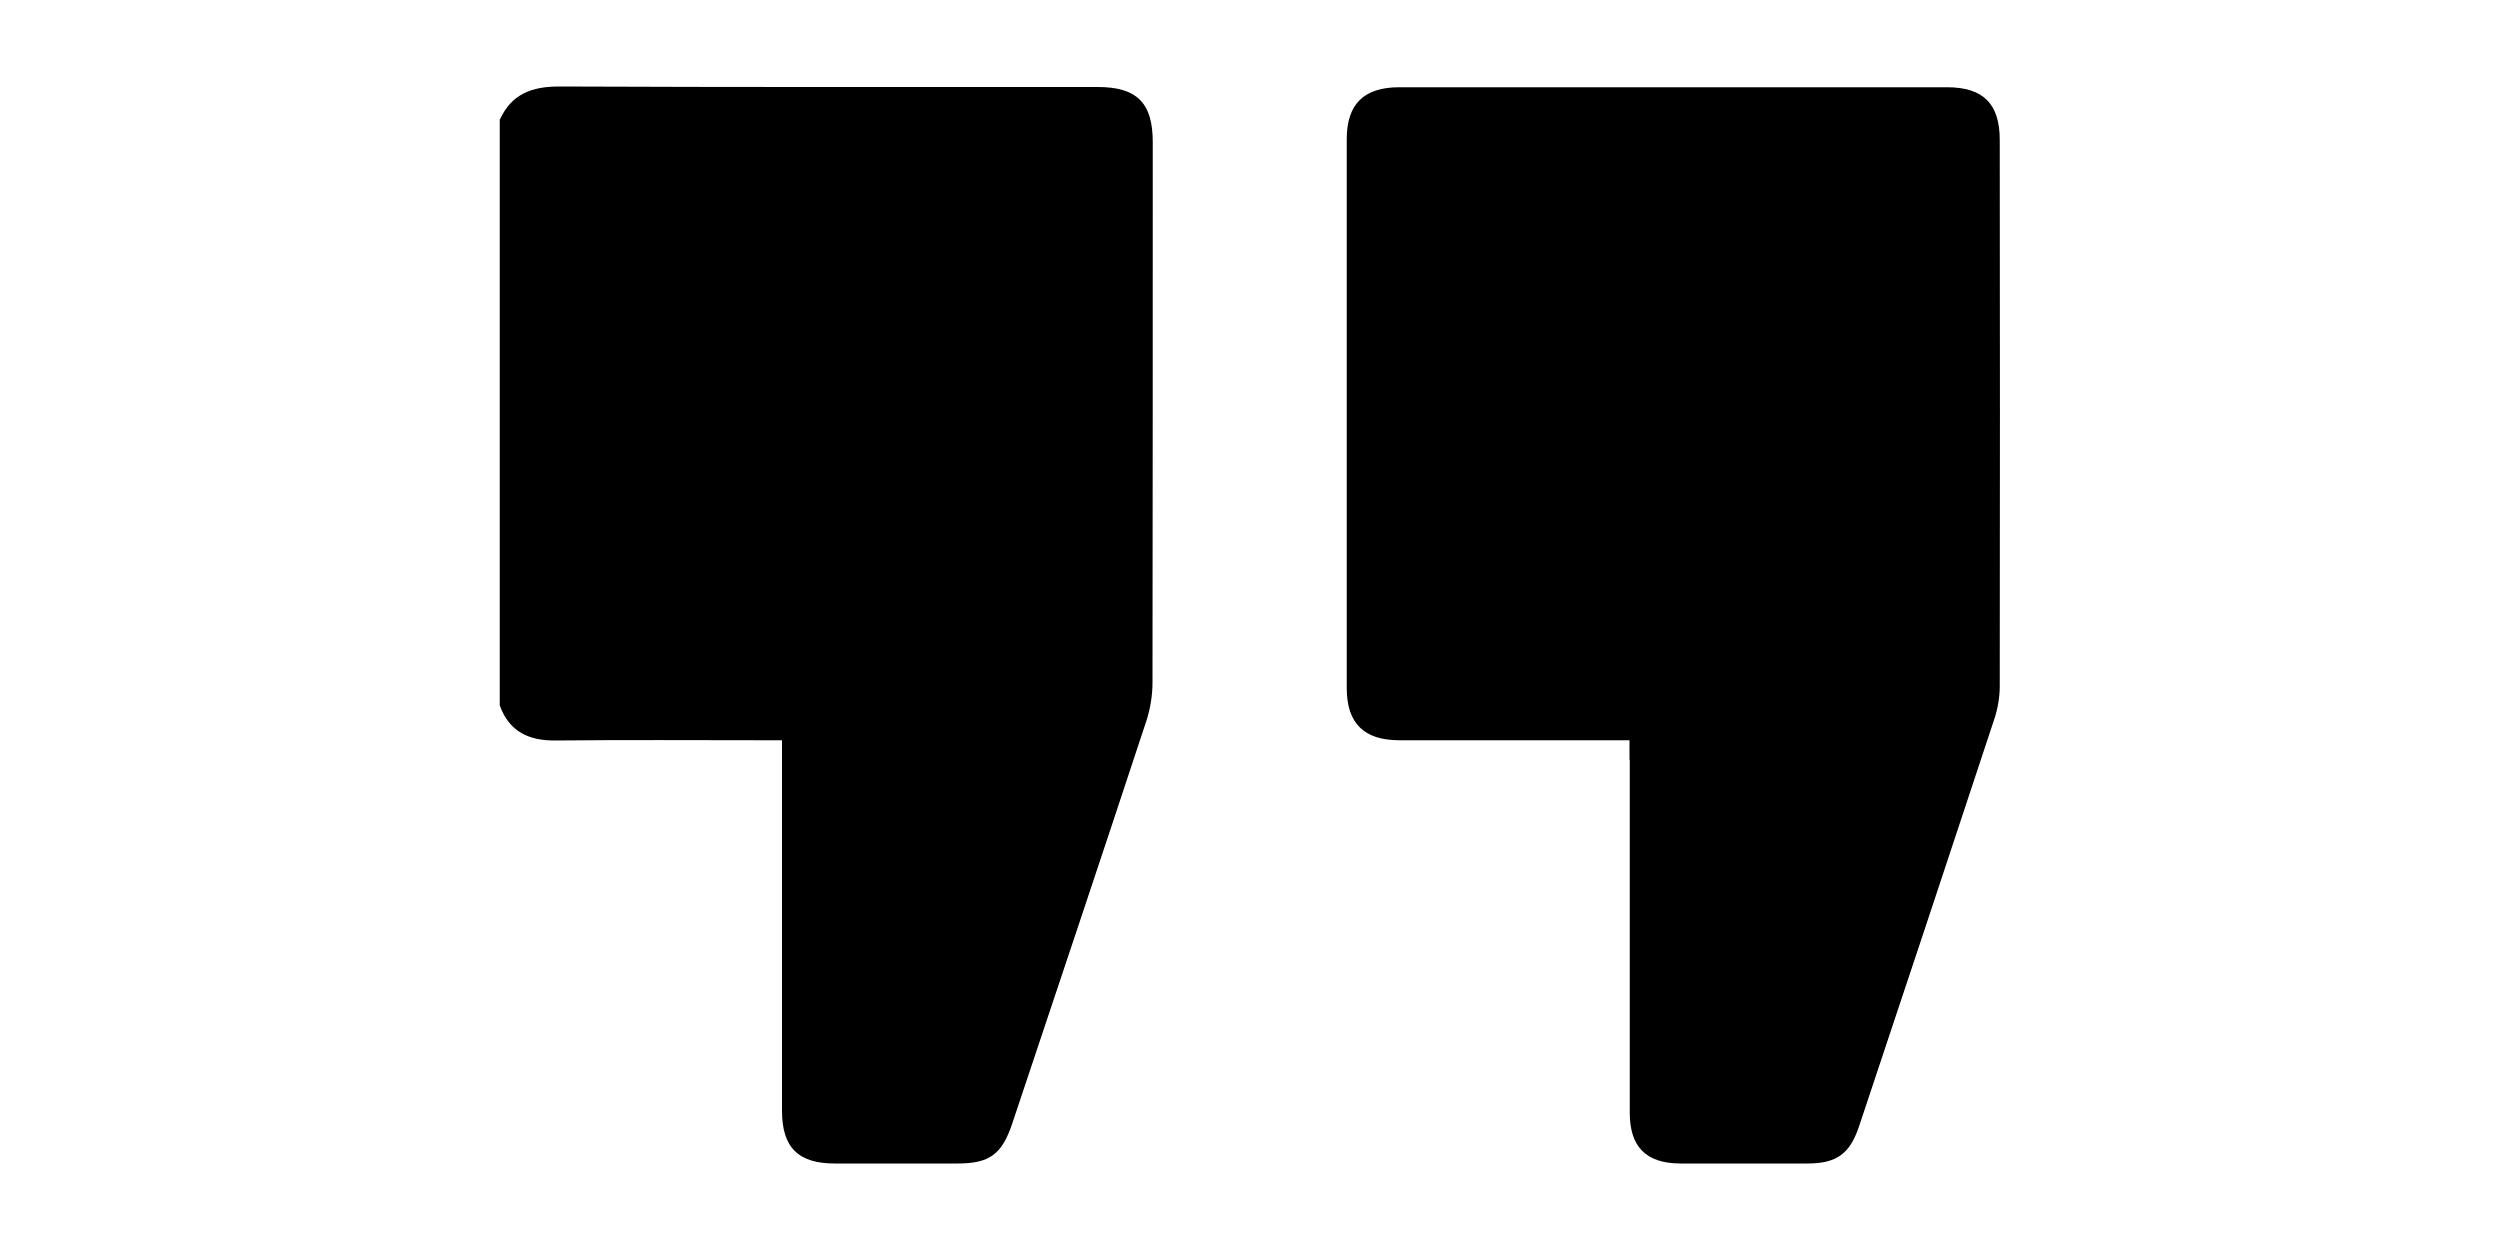
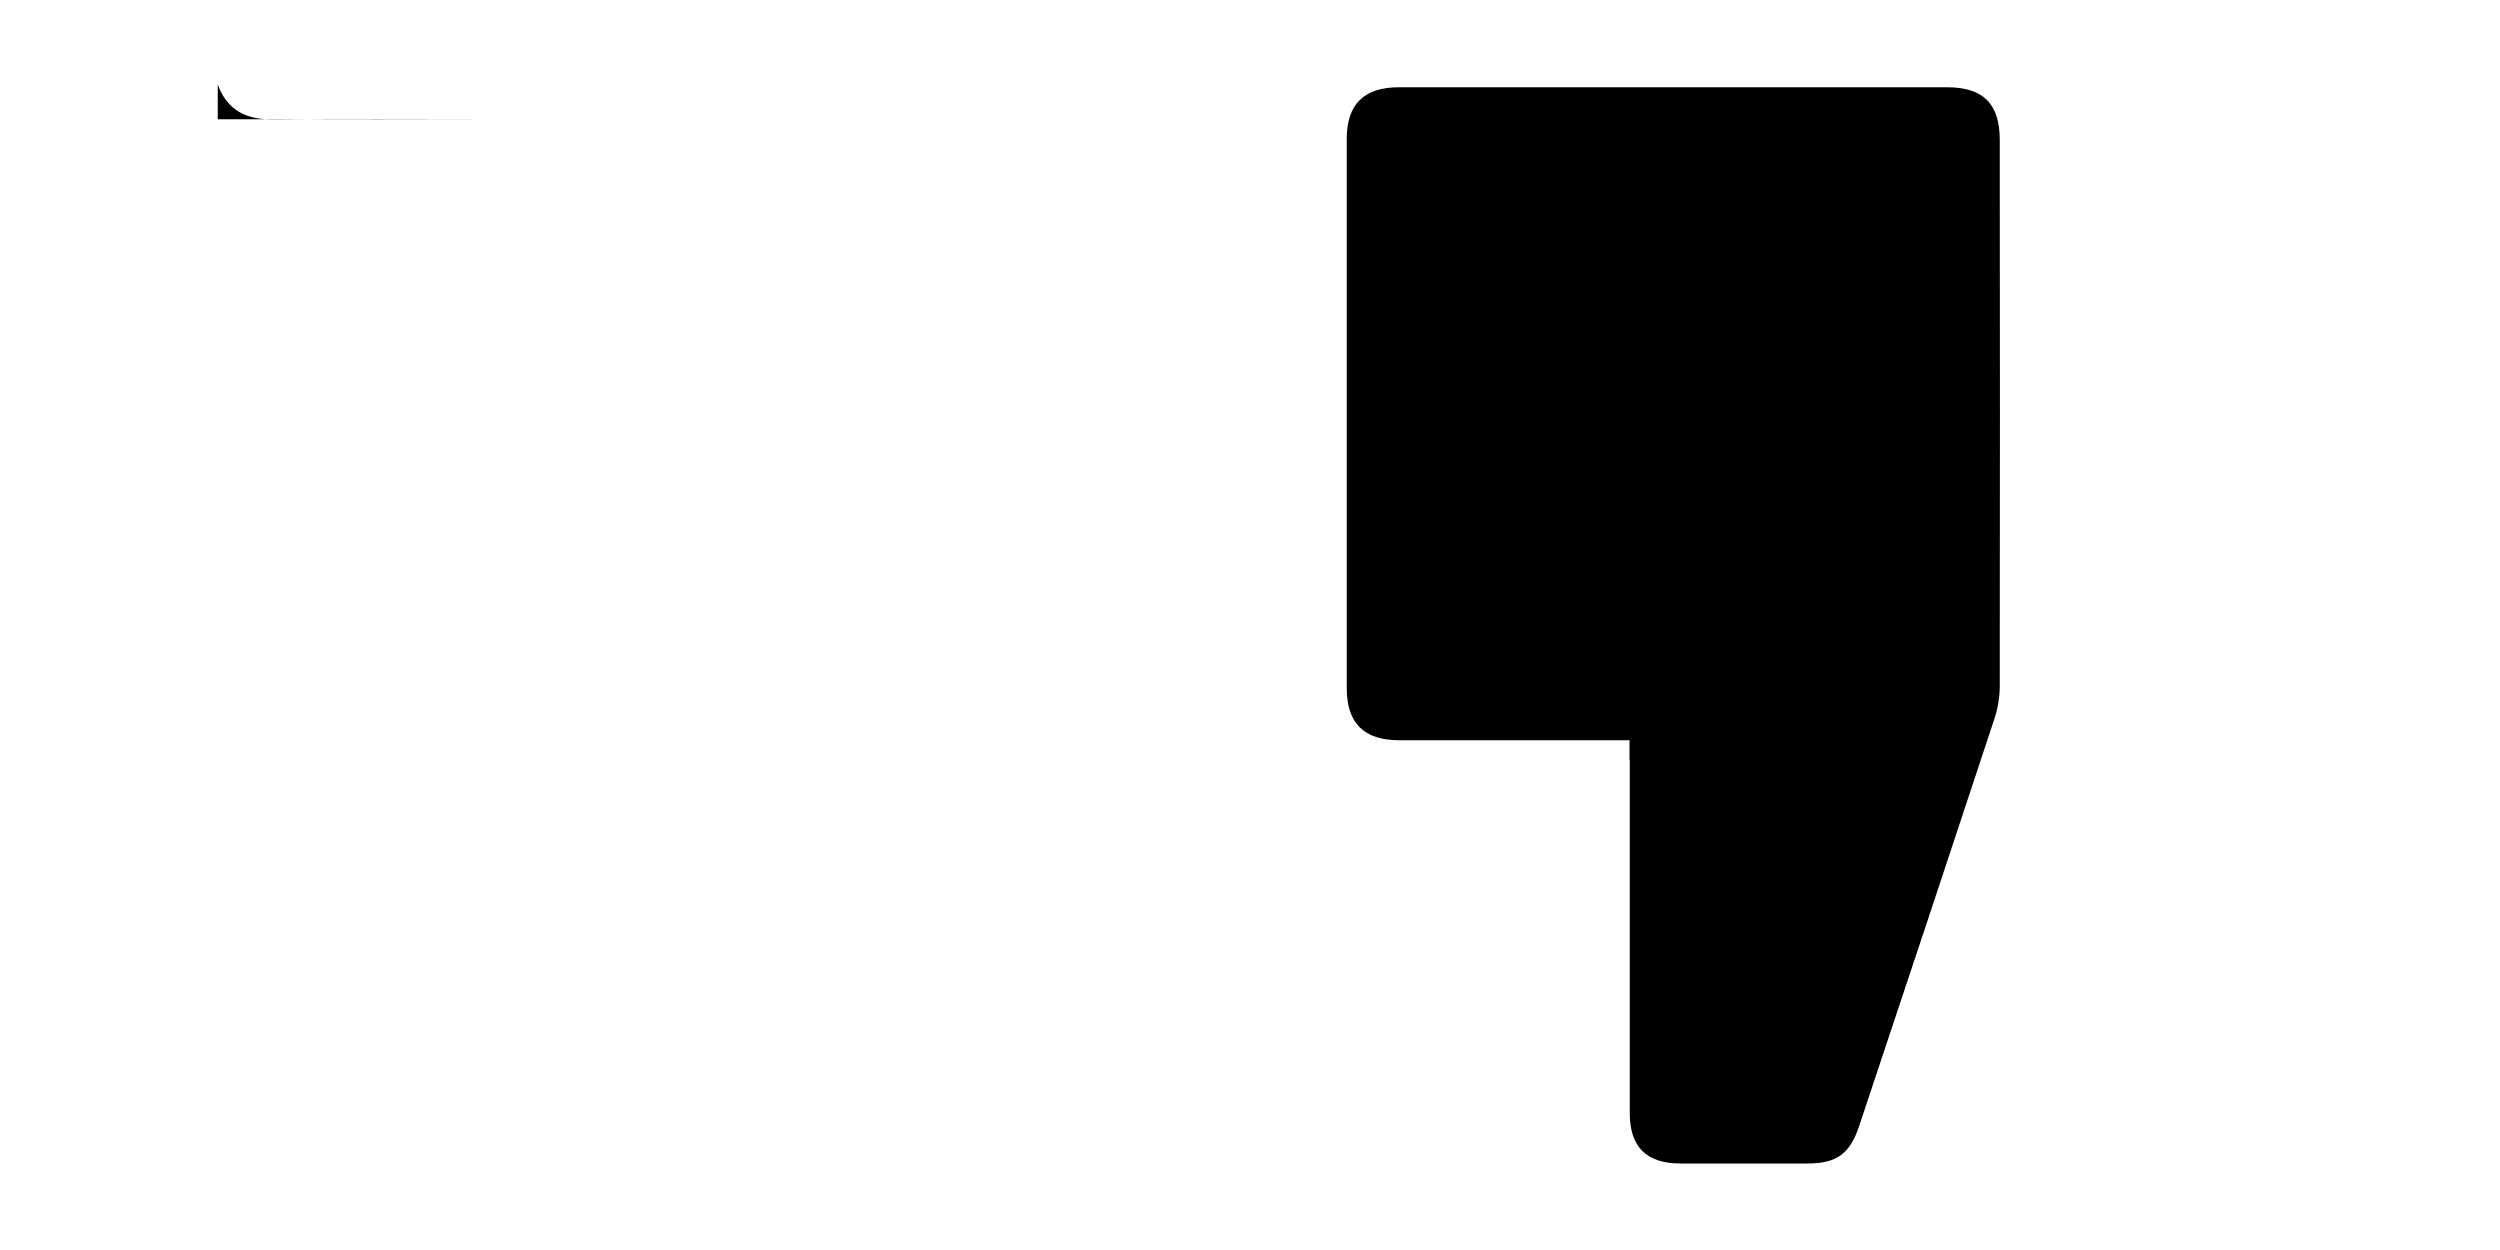
<svg xmlns="http://www.w3.org/2000/svg" id="main" viewBox="0 0 100 50">
-   <path d="M20,4.77c.47-1.01,1.27-1.31,2.36-1.31,7.18,.03,14.37,.02,21.55,.02,1.57,0,2.2,.64,2.2,2.2,0,7.21,0,14.41-.01,21.62,0,.52-.09,1.06-.25,1.55-1.77,5.37-3.57,10.73-5.36,16.09-.41,1.23-.91,1.6-2.18,1.6-1.64,0-3.28,0-4.92,0-1.46,0-2.11-.64-2.11-2.11,0-4.69,0-9.37,0-14.06,0-.23,0-.46,0-.76h-.68c-2.79,0-5.58-.02-8.38,.01-1.08,.01-1.85-.36-2.23-1.4V4.77Zm45.19,25.62c0,4.71,0,9.41,0,14.12,0,1.36,.65,2.02,2.01,2.03,1.7,0,3.4,0,5.1,0,1.17,0,1.7-.39,2.07-1.51,1.81-5.42,3.61-10.84,5.4-16.26,.14-.42,.22-.88,.22-1.32,.01-7.28,.01-14.57,0-21.85,0-1.45-.66-2.11-2.11-2.11-7.3,0-14.61,0-21.91,0-1.41,0-2.1,.67-2.1,2.07,0,7.32,0,14.65,0,21.97,0,1.4,.69,2.08,2.1,2.08,2.83,0,5.66,0,8.49,0,.21,0,.43,0,.72,0,0,.32,0,.55,0,.78Z" />
+   <path d="M20,4.77h-.68c-2.79,0-5.58-.02-8.38,.01-1.08,.01-1.85-.36-2.23-1.4V4.77Zm45.19,25.62c0,4.71,0,9.41,0,14.12,0,1.36,.65,2.02,2.01,2.03,1.7,0,3.4,0,5.1,0,1.17,0,1.7-.39,2.07-1.51,1.81-5.42,3.61-10.84,5.4-16.26,.14-.42,.22-.88,.22-1.32,.01-7.28,.01-14.57,0-21.85,0-1.45-.66-2.11-2.11-2.11-7.3,0-14.61,0-21.91,0-1.41,0-2.1,.67-2.1,2.07,0,7.32,0,14.65,0,21.97,0,1.4,.69,2.08,2.1,2.08,2.83,0,5.66,0,8.49,0,.21,0,.43,0,.72,0,0,.32,0,.55,0,.78Z" />
</svg>